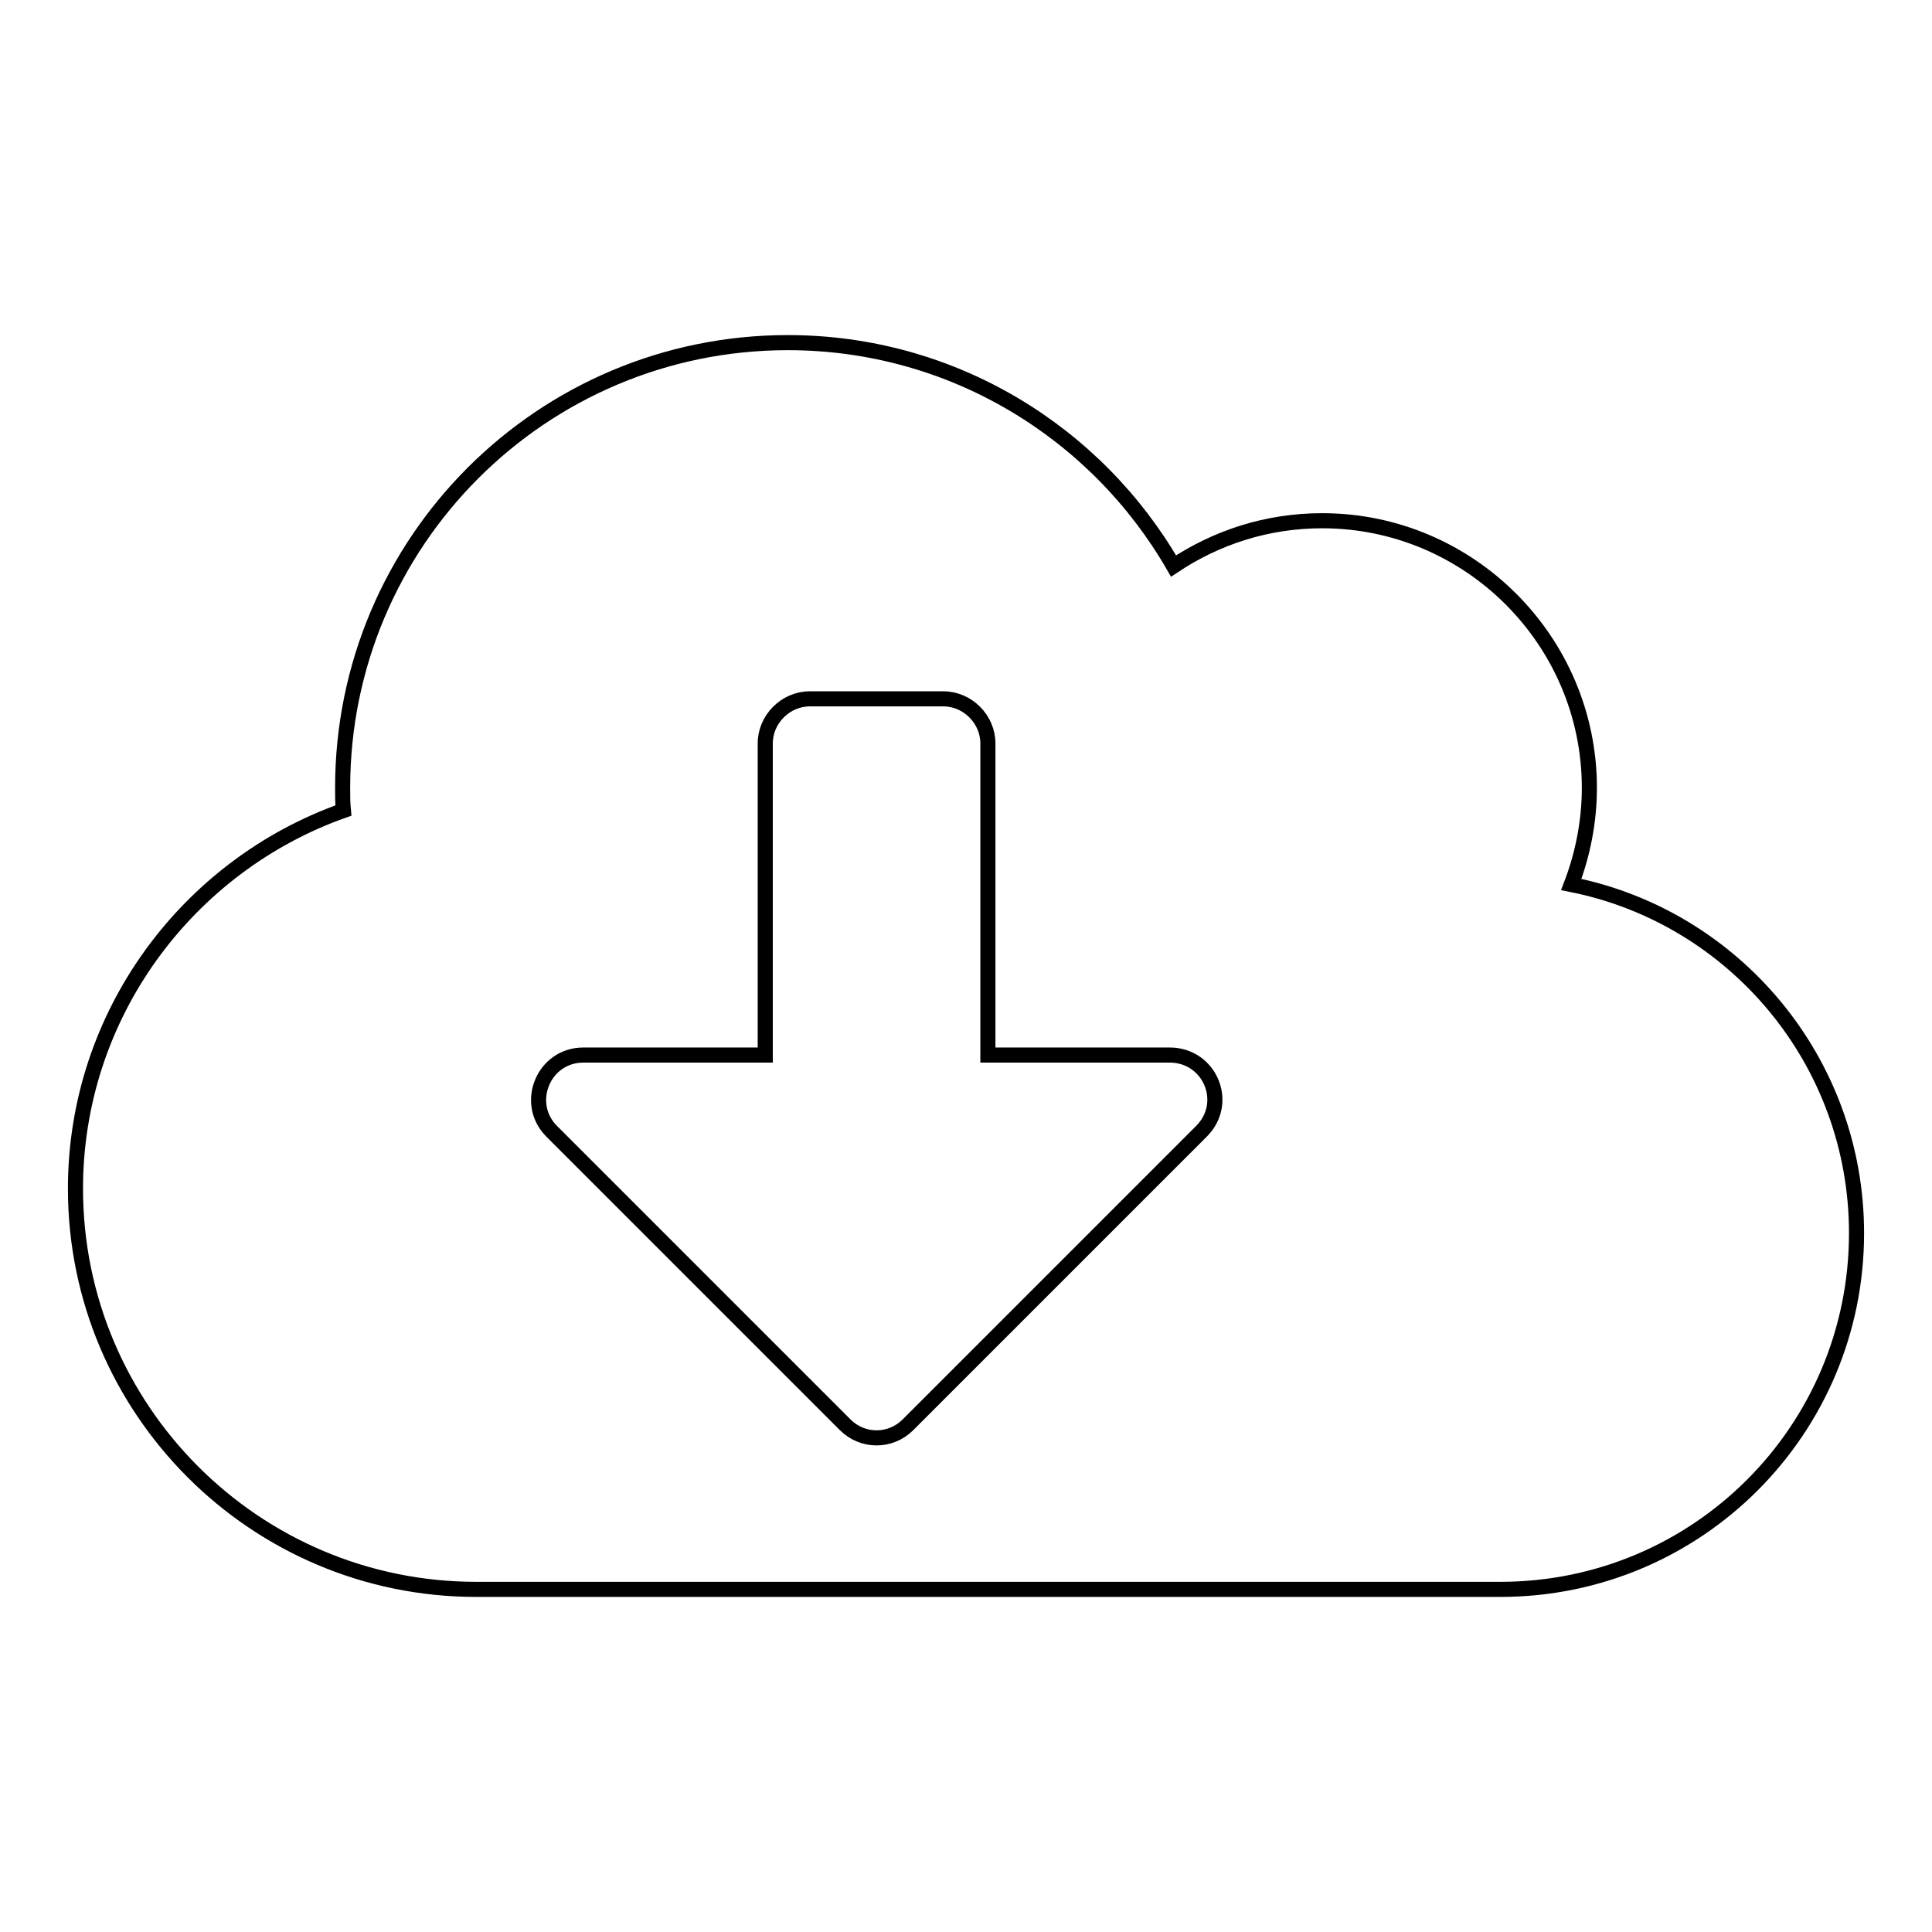
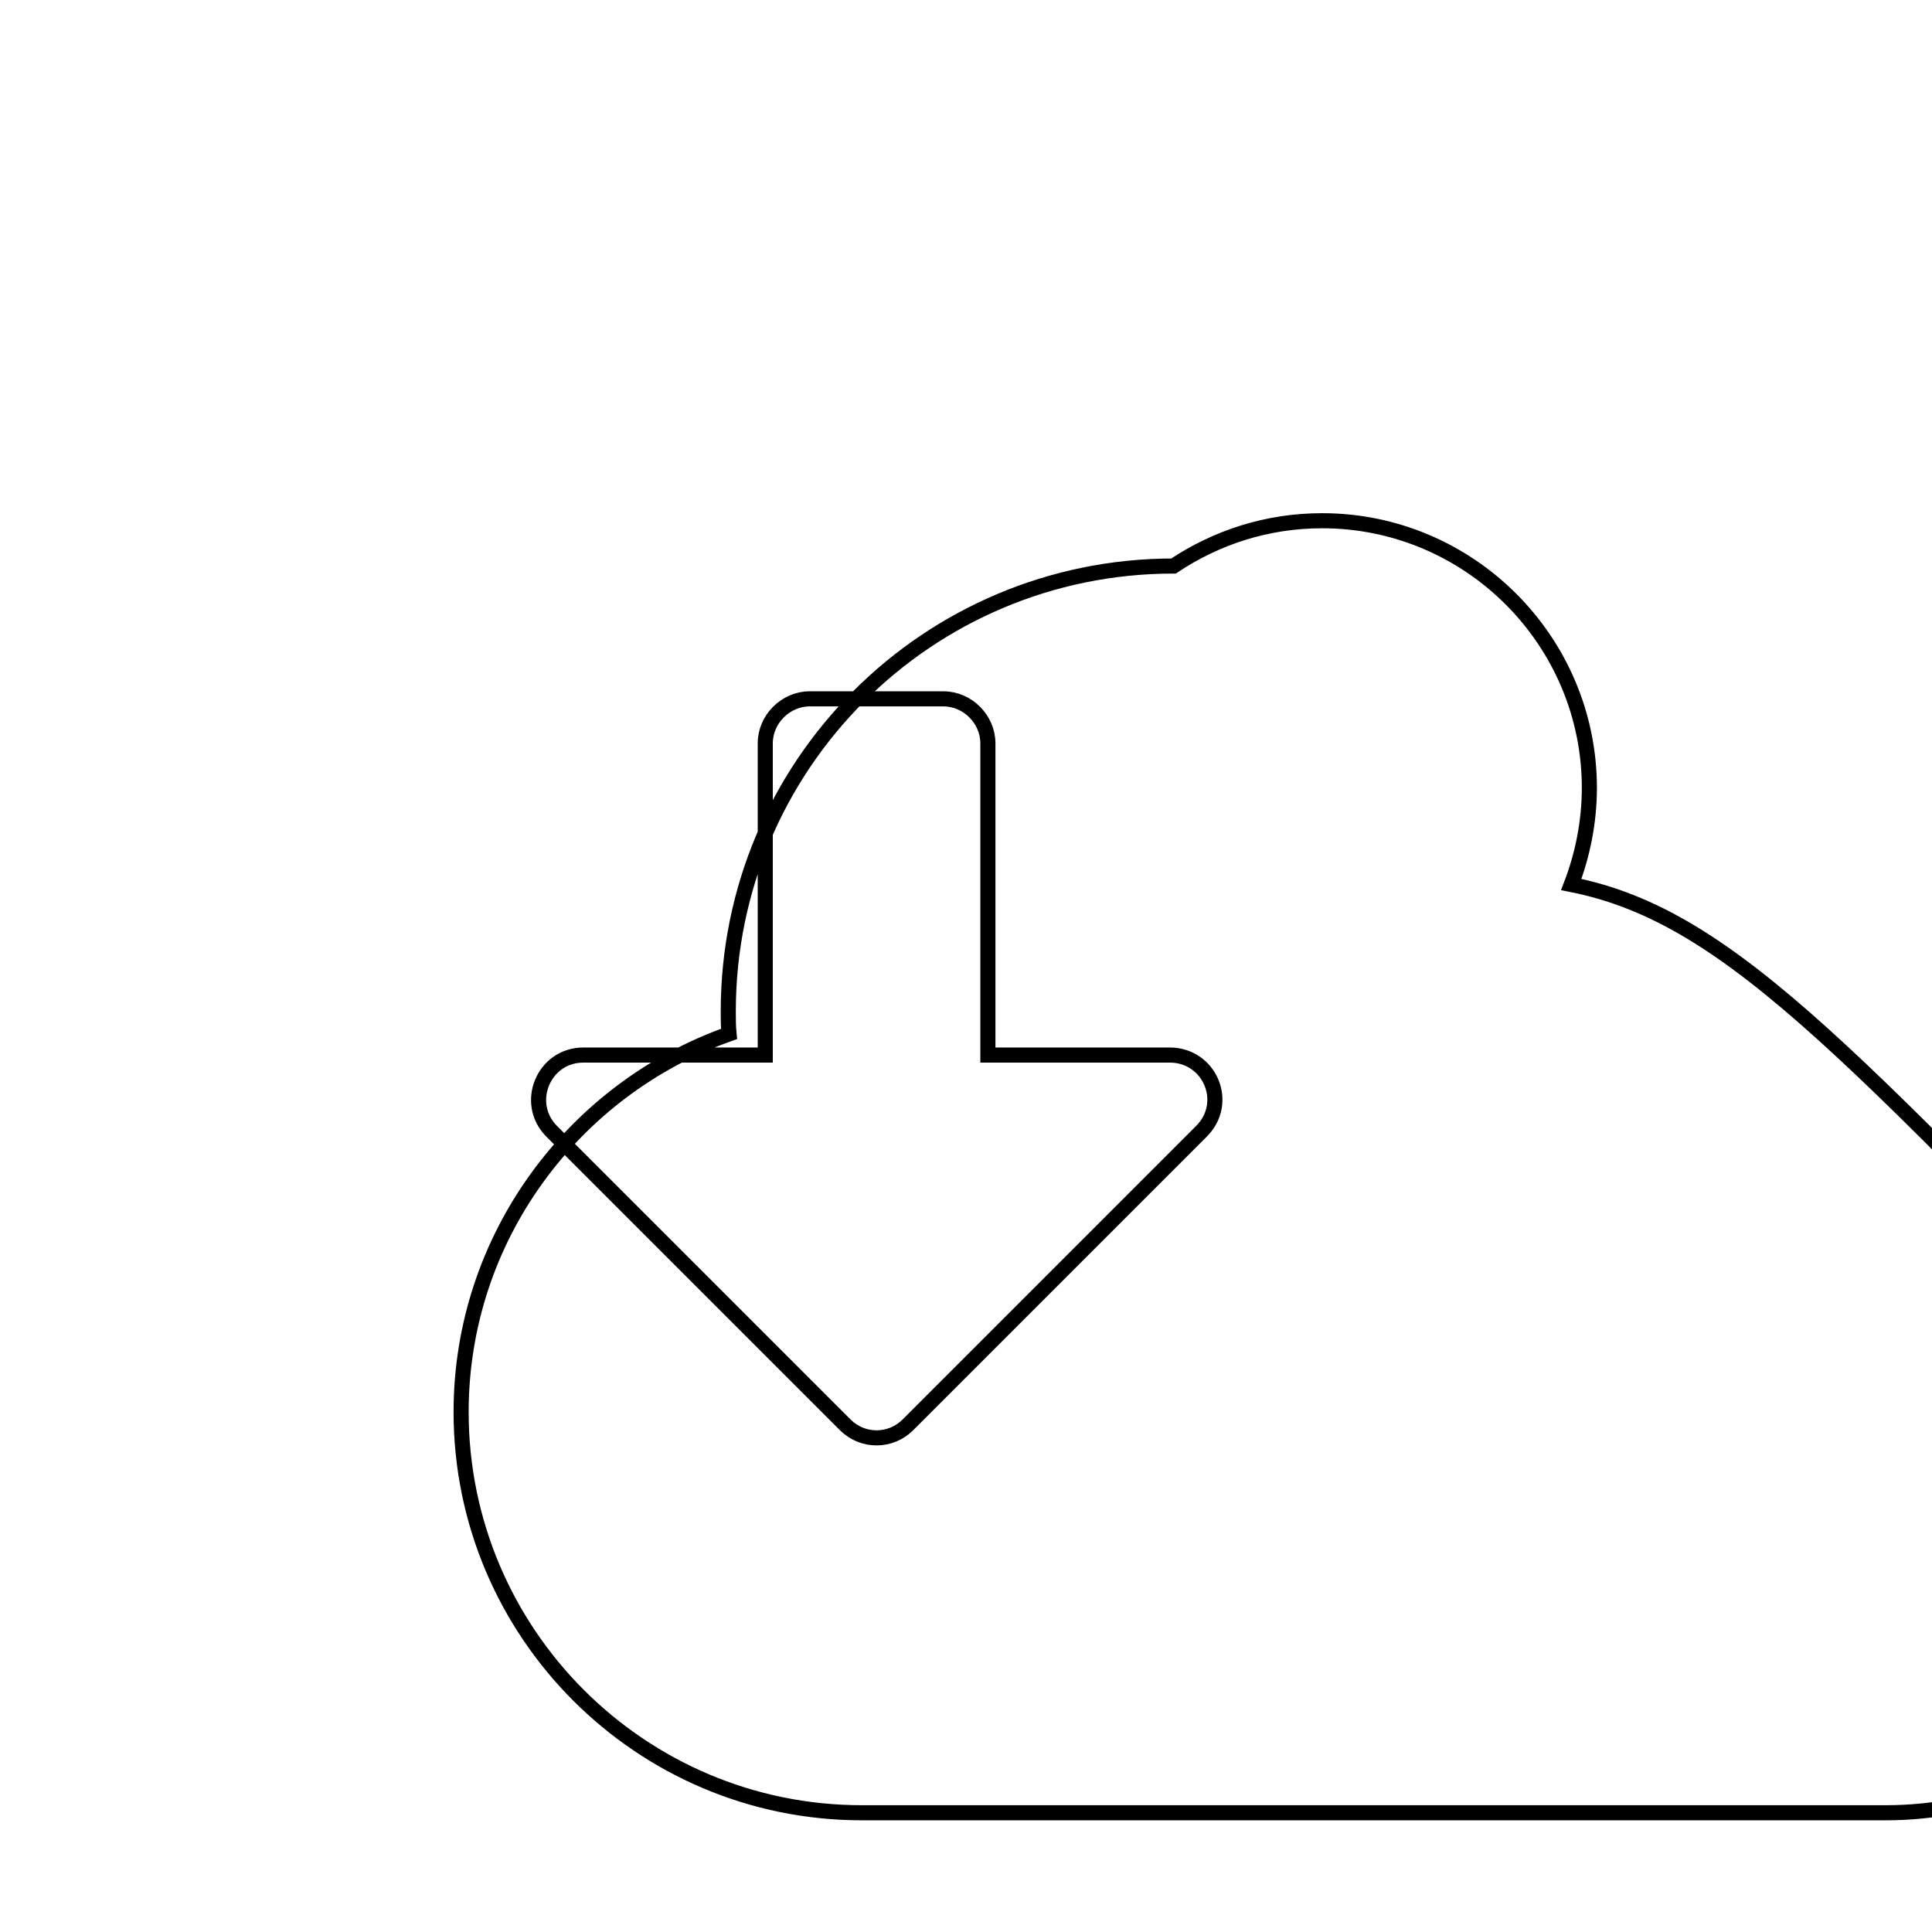
<svg xmlns="http://www.w3.org/2000/svg" version="1.1" x="0px" y="0px" viewBox="0 0 256 256" enable-background="new 0 0 256 256" xml:space="preserve">
  <g>
-     <path stroke-width="2" fill-opacity="0" stroke="#000000" d="M208.2,117.2c1.5-3.9,2.4-8.3,2.4-12.8c0-19.5-15.9-35.4-35.4-35.4c-7.3,0-14,2.2-19.7,6 c-10.2-17.7-29.3-29.6-51.1-29.6c-32.6,0-59,26.4-59,59c0,1,0,2,0.1,3c-20.6,7.3-35.5,27-35.5,50.1c0,29.3,23.8,53.1,53.1,53.1 h135.7c26.1,0,47.2-21.1,47.2-47.2C246,140.6,229.8,121.5,208.2,117.2z M159.2,149.9l-38.9,38.9c-2.3,2.3-6,2.3-8.3,0l-38.9-38.9 c-3.7-3.7-1.1-10.1,4.2-10.1h24.1V98.5c0-3.2,2.7-5.9,5.9-5.9H125c3.2,0,5.9,2.7,5.9,5.9v41.3h24.1 C160.3,139.8,163,146.1,159.2,149.9z" />
+     <path stroke-width="2" fill-opacity="0" stroke="#000000" d="M208.2,117.2c1.5-3.9,2.4-8.3,2.4-12.8c0-19.5-15.9-35.4-35.4-35.4c-7.3,0-14,2.2-19.7,6 c-32.6,0-59,26.4-59,59c0,1,0,2,0.1,3c-20.6,7.3-35.5,27-35.5,50.1c0,29.3,23.8,53.1,53.1,53.1 h135.7c26.1,0,47.2-21.1,47.2-47.2C246,140.6,229.8,121.5,208.2,117.2z M159.2,149.9l-38.9,38.9c-2.3,2.3-6,2.3-8.3,0l-38.9-38.9 c-3.7-3.7-1.1-10.1,4.2-10.1h24.1V98.5c0-3.2,2.7-5.9,5.9-5.9H125c3.2,0,5.9,2.7,5.9,5.9v41.3h24.1 C160.3,139.8,163,146.1,159.2,149.9z" />
  </g>
</svg>